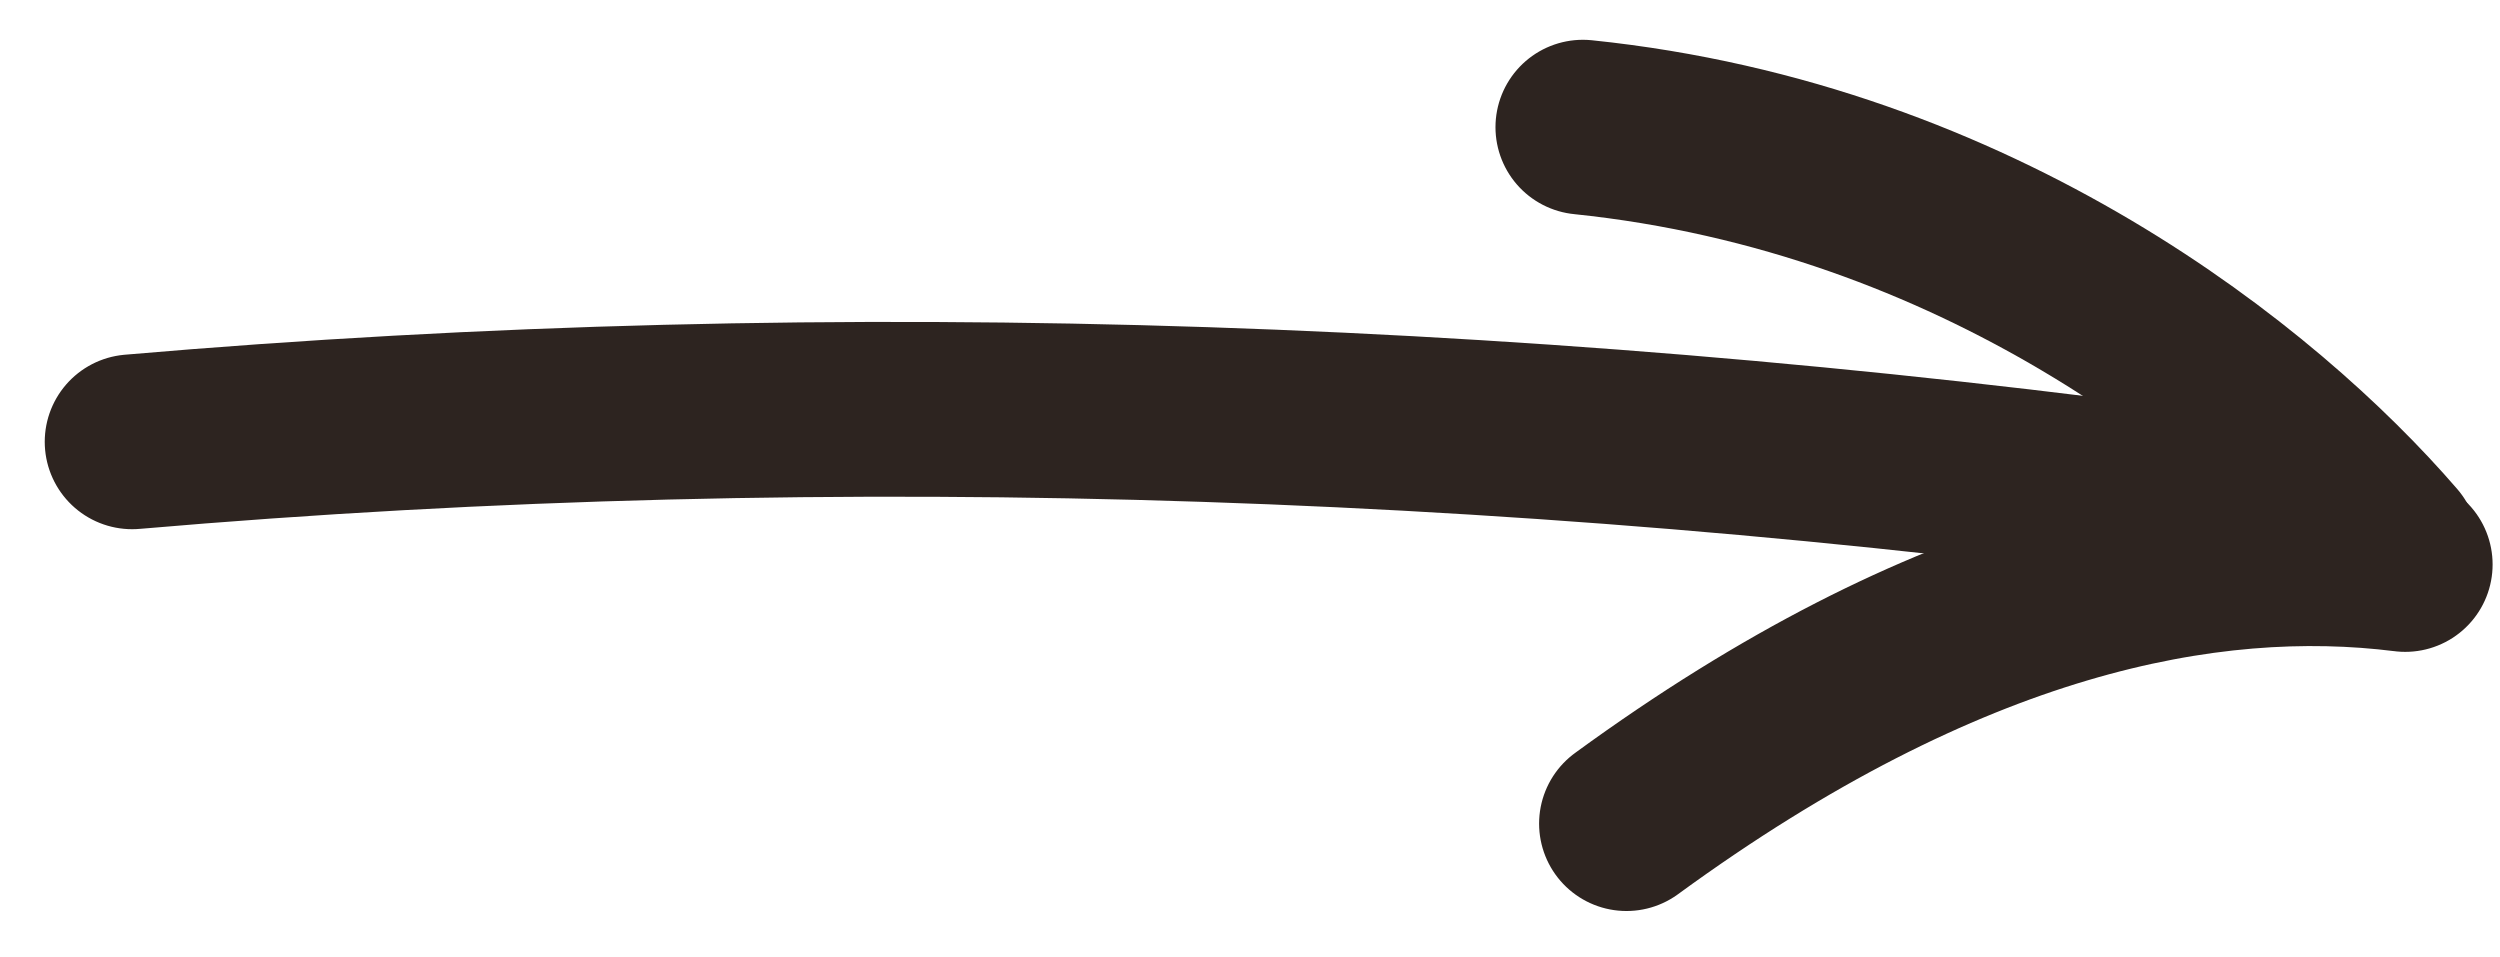
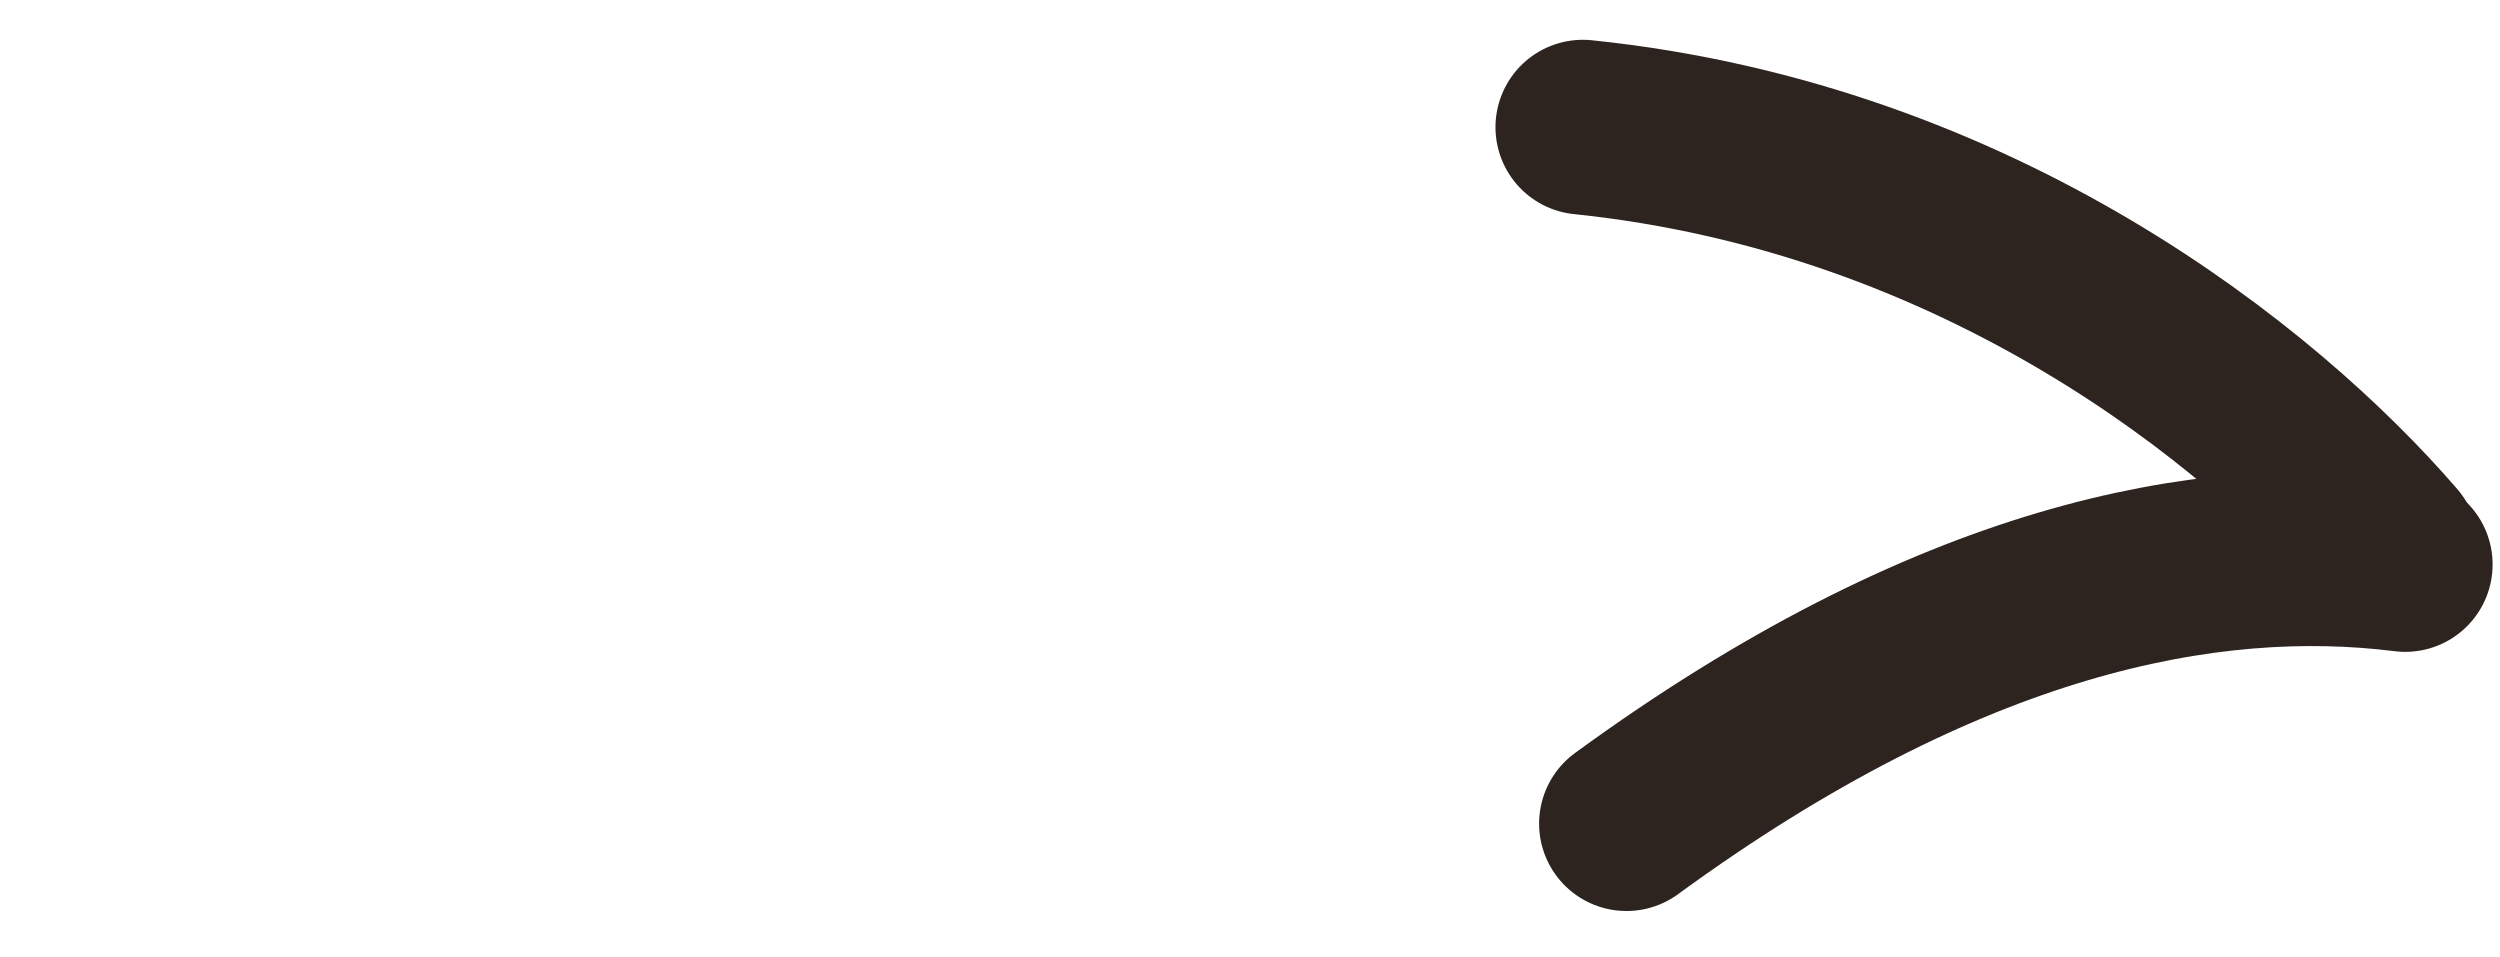
<svg xmlns="http://www.w3.org/2000/svg" width="47" height="18" viewBox="0 0 47 18" fill="none">
-   <path d="M2.484 8.306C15.792 7.156 29.429 7.649 43.065 9.621" stroke="#2D2420" stroke-width="3.286" stroke-linecap="round" />
  <path d="M29.758 2.391C37.2 3.16 42.504 7.432 44.953 10.268" stroke="#2D2420" stroke-width="3.286" stroke-linecap="round" />
  <path d="M30.578 15.484C36.621 11.072 41.501 10.145 45.218 10.612" stroke="#2D2420" stroke-width="3.286" stroke-linecap="round" />
</svg>